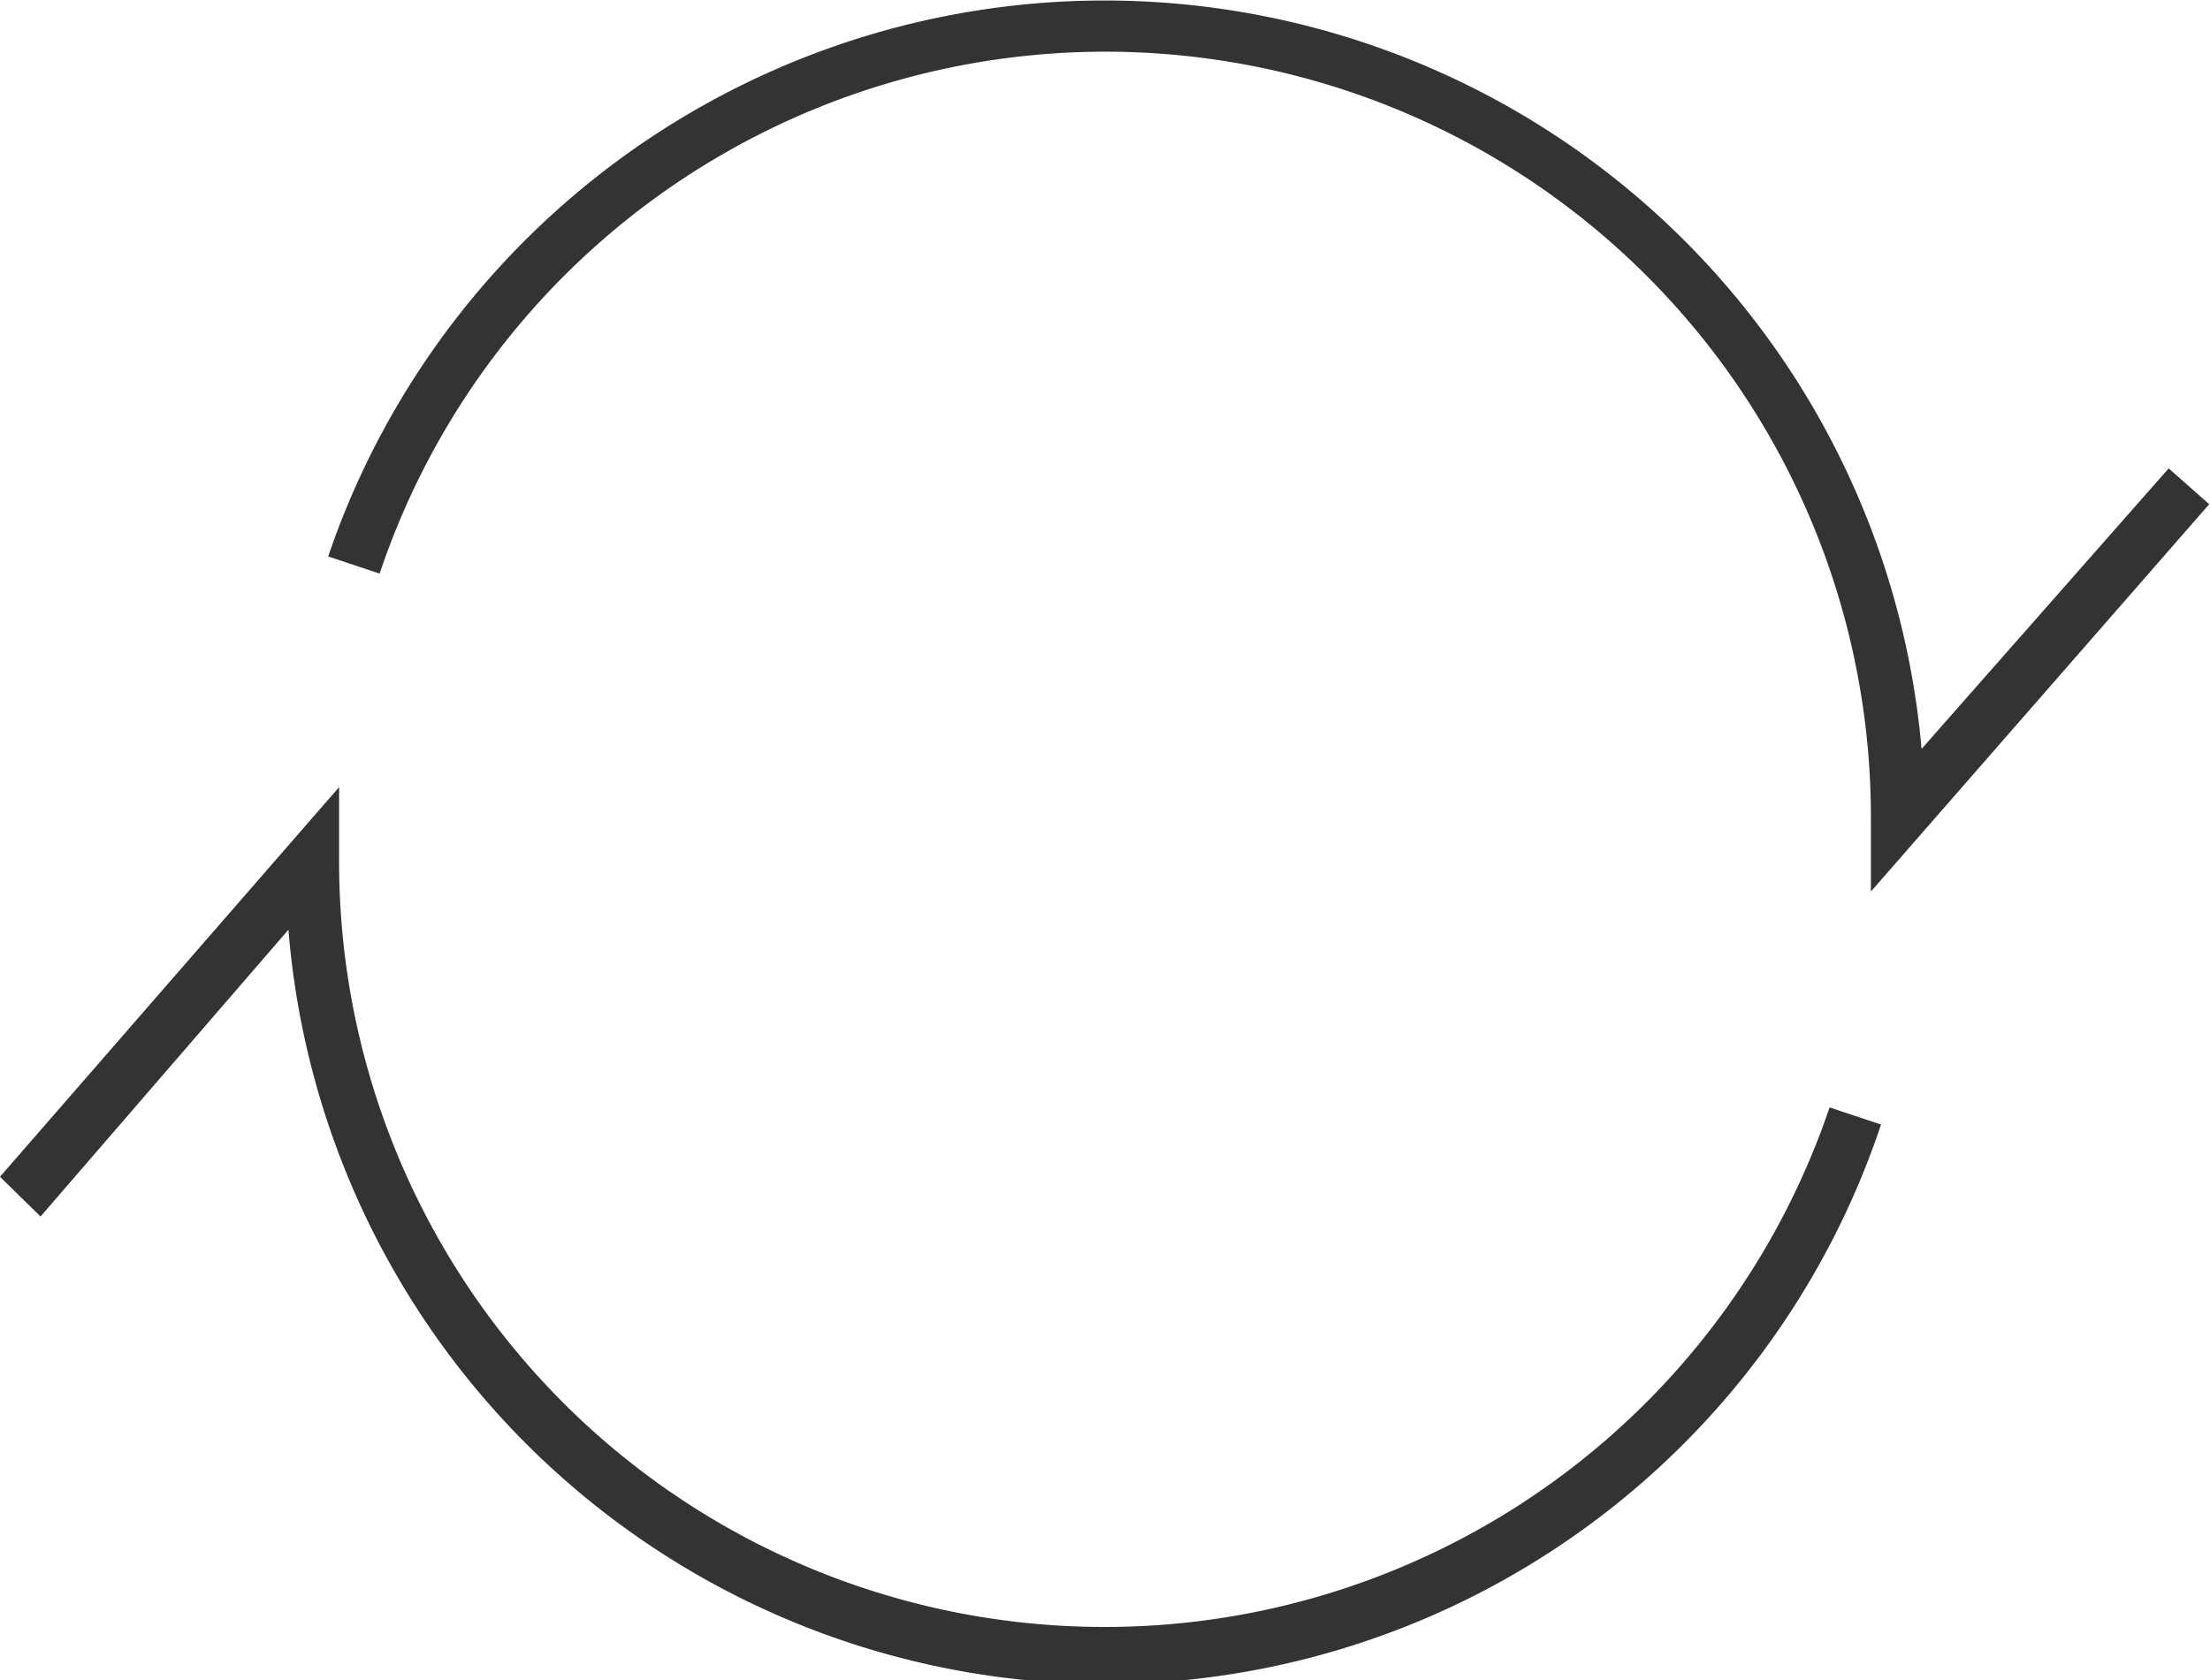
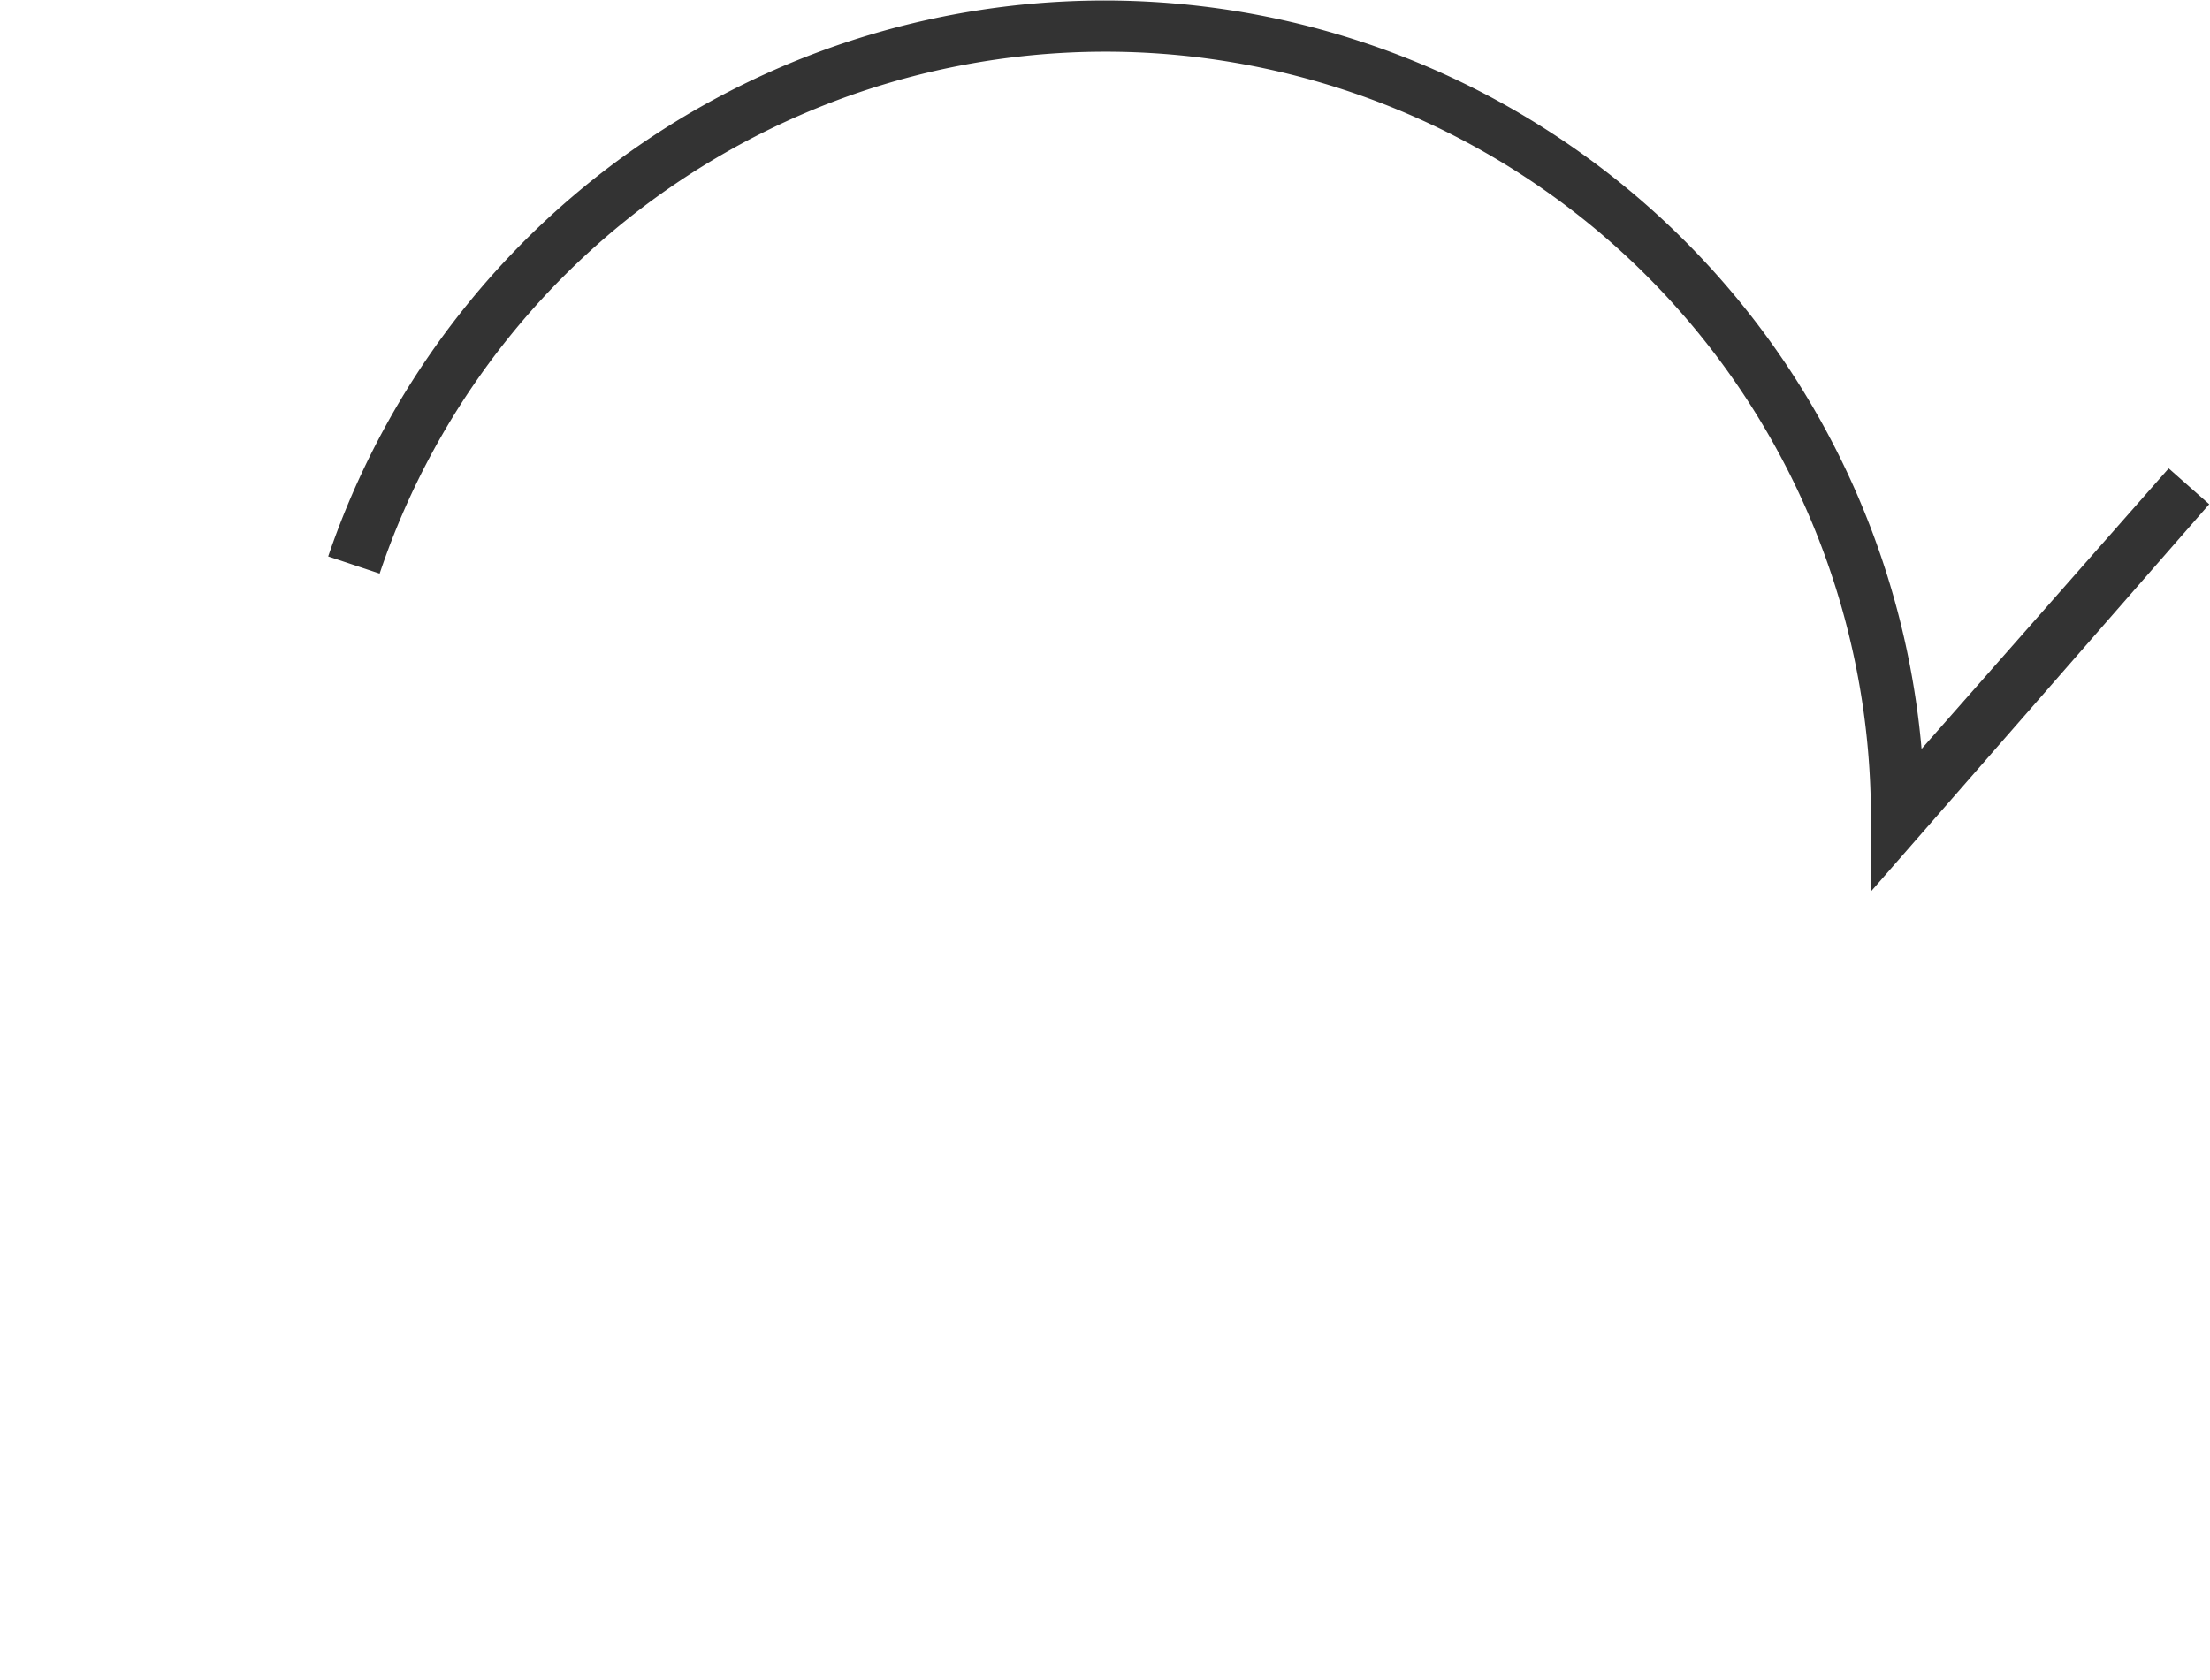
<svg xmlns="http://www.w3.org/2000/svg" id="レイヤー_1" data-name="レイヤー 1" viewBox="0 0 28.35 21.56">
  <defs>
    <style>.cls-1{fill:#333;}.cls-2{fill:none;stroke:#333;stroke-miterlimit:10;stroke-width:0.5px;}</style>
  </defs>
  <title>icon-guide3</title>
  <path class="cls-1" d="M24,14.83V13.91A9.82,9.82,0,0,0,4.87,10.75l-0.66-.22A10.52,10.52,0,0,1,24.65,13L27.82,9.4l0.52,0.46Z" transform="translate(0 -3.39)" />
  <path class="cls-2" d="M25.94,9.62" transform="translate(0 -3.39)" />
-   <path class="cls-1" d="M14.17,25A10.53,10.53,0,0,1,3.7,15.32L0.52,19,0,18.49l4.35-5v0.93A9.82,9.82,0,0,0,23.47,17.6l0.66,0.22A10.51,10.51,0,0,1,14.17,25Z" transform="translate(0 -3.39)" />
</svg>